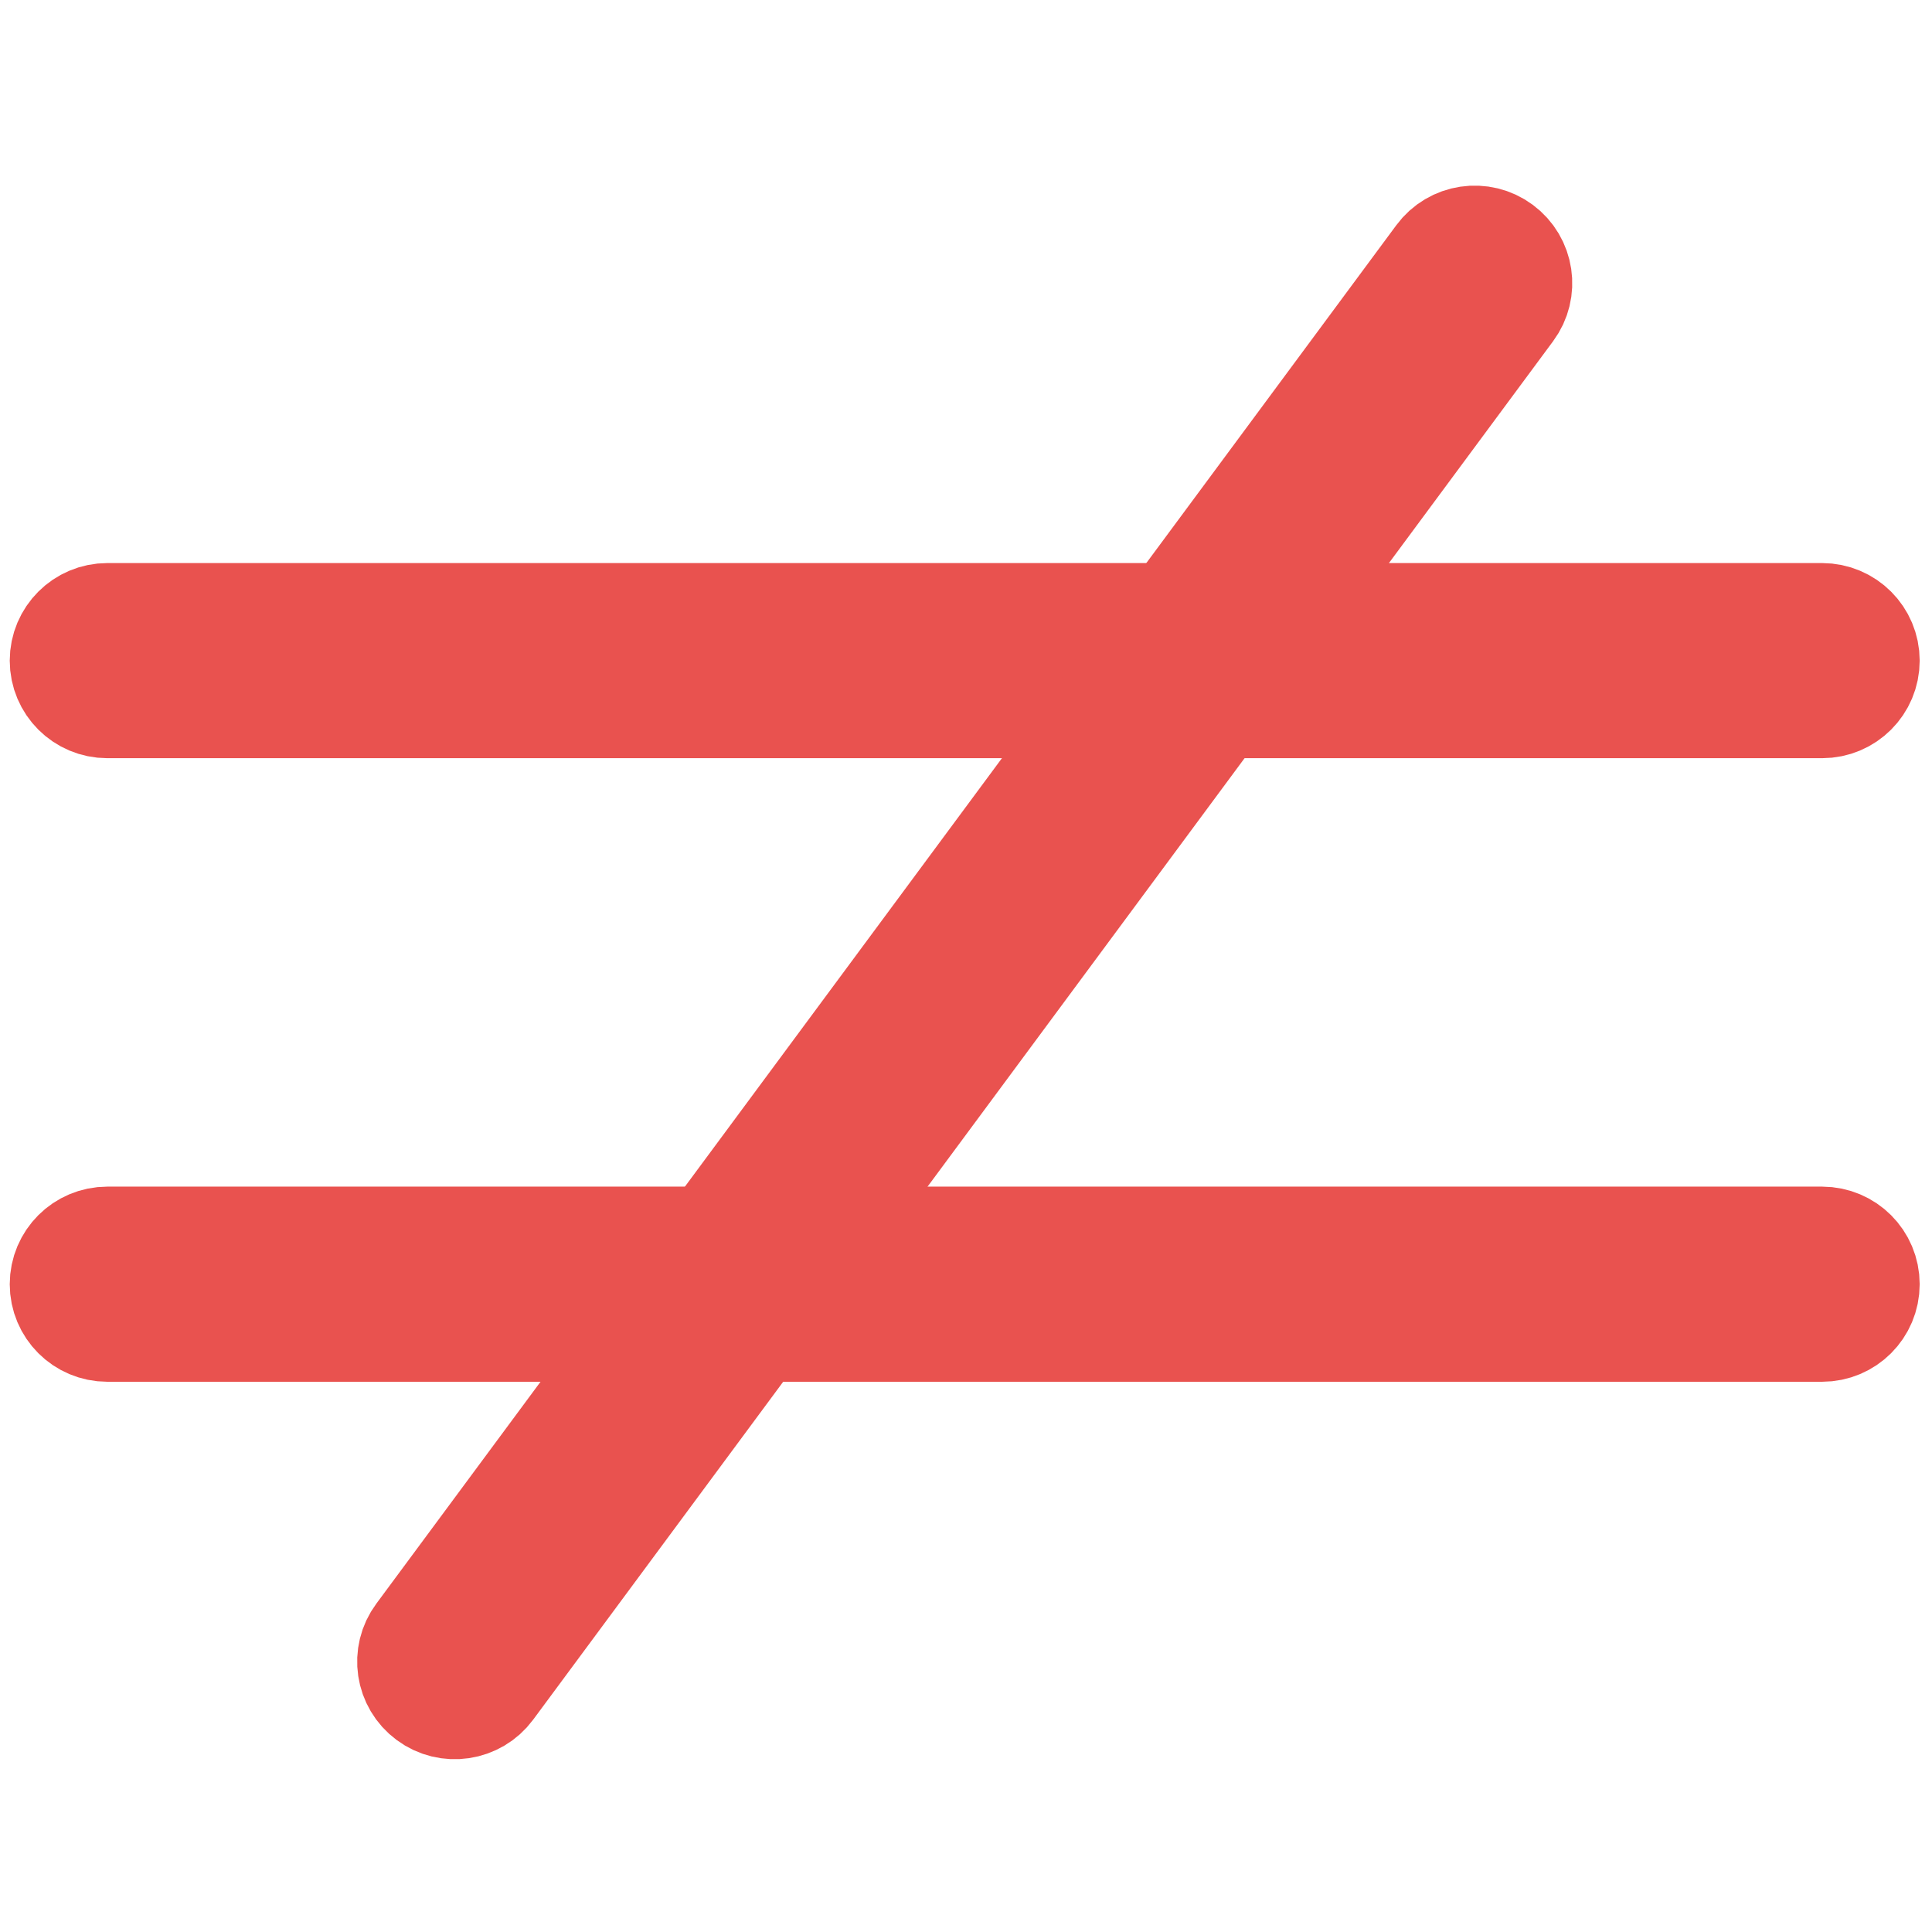
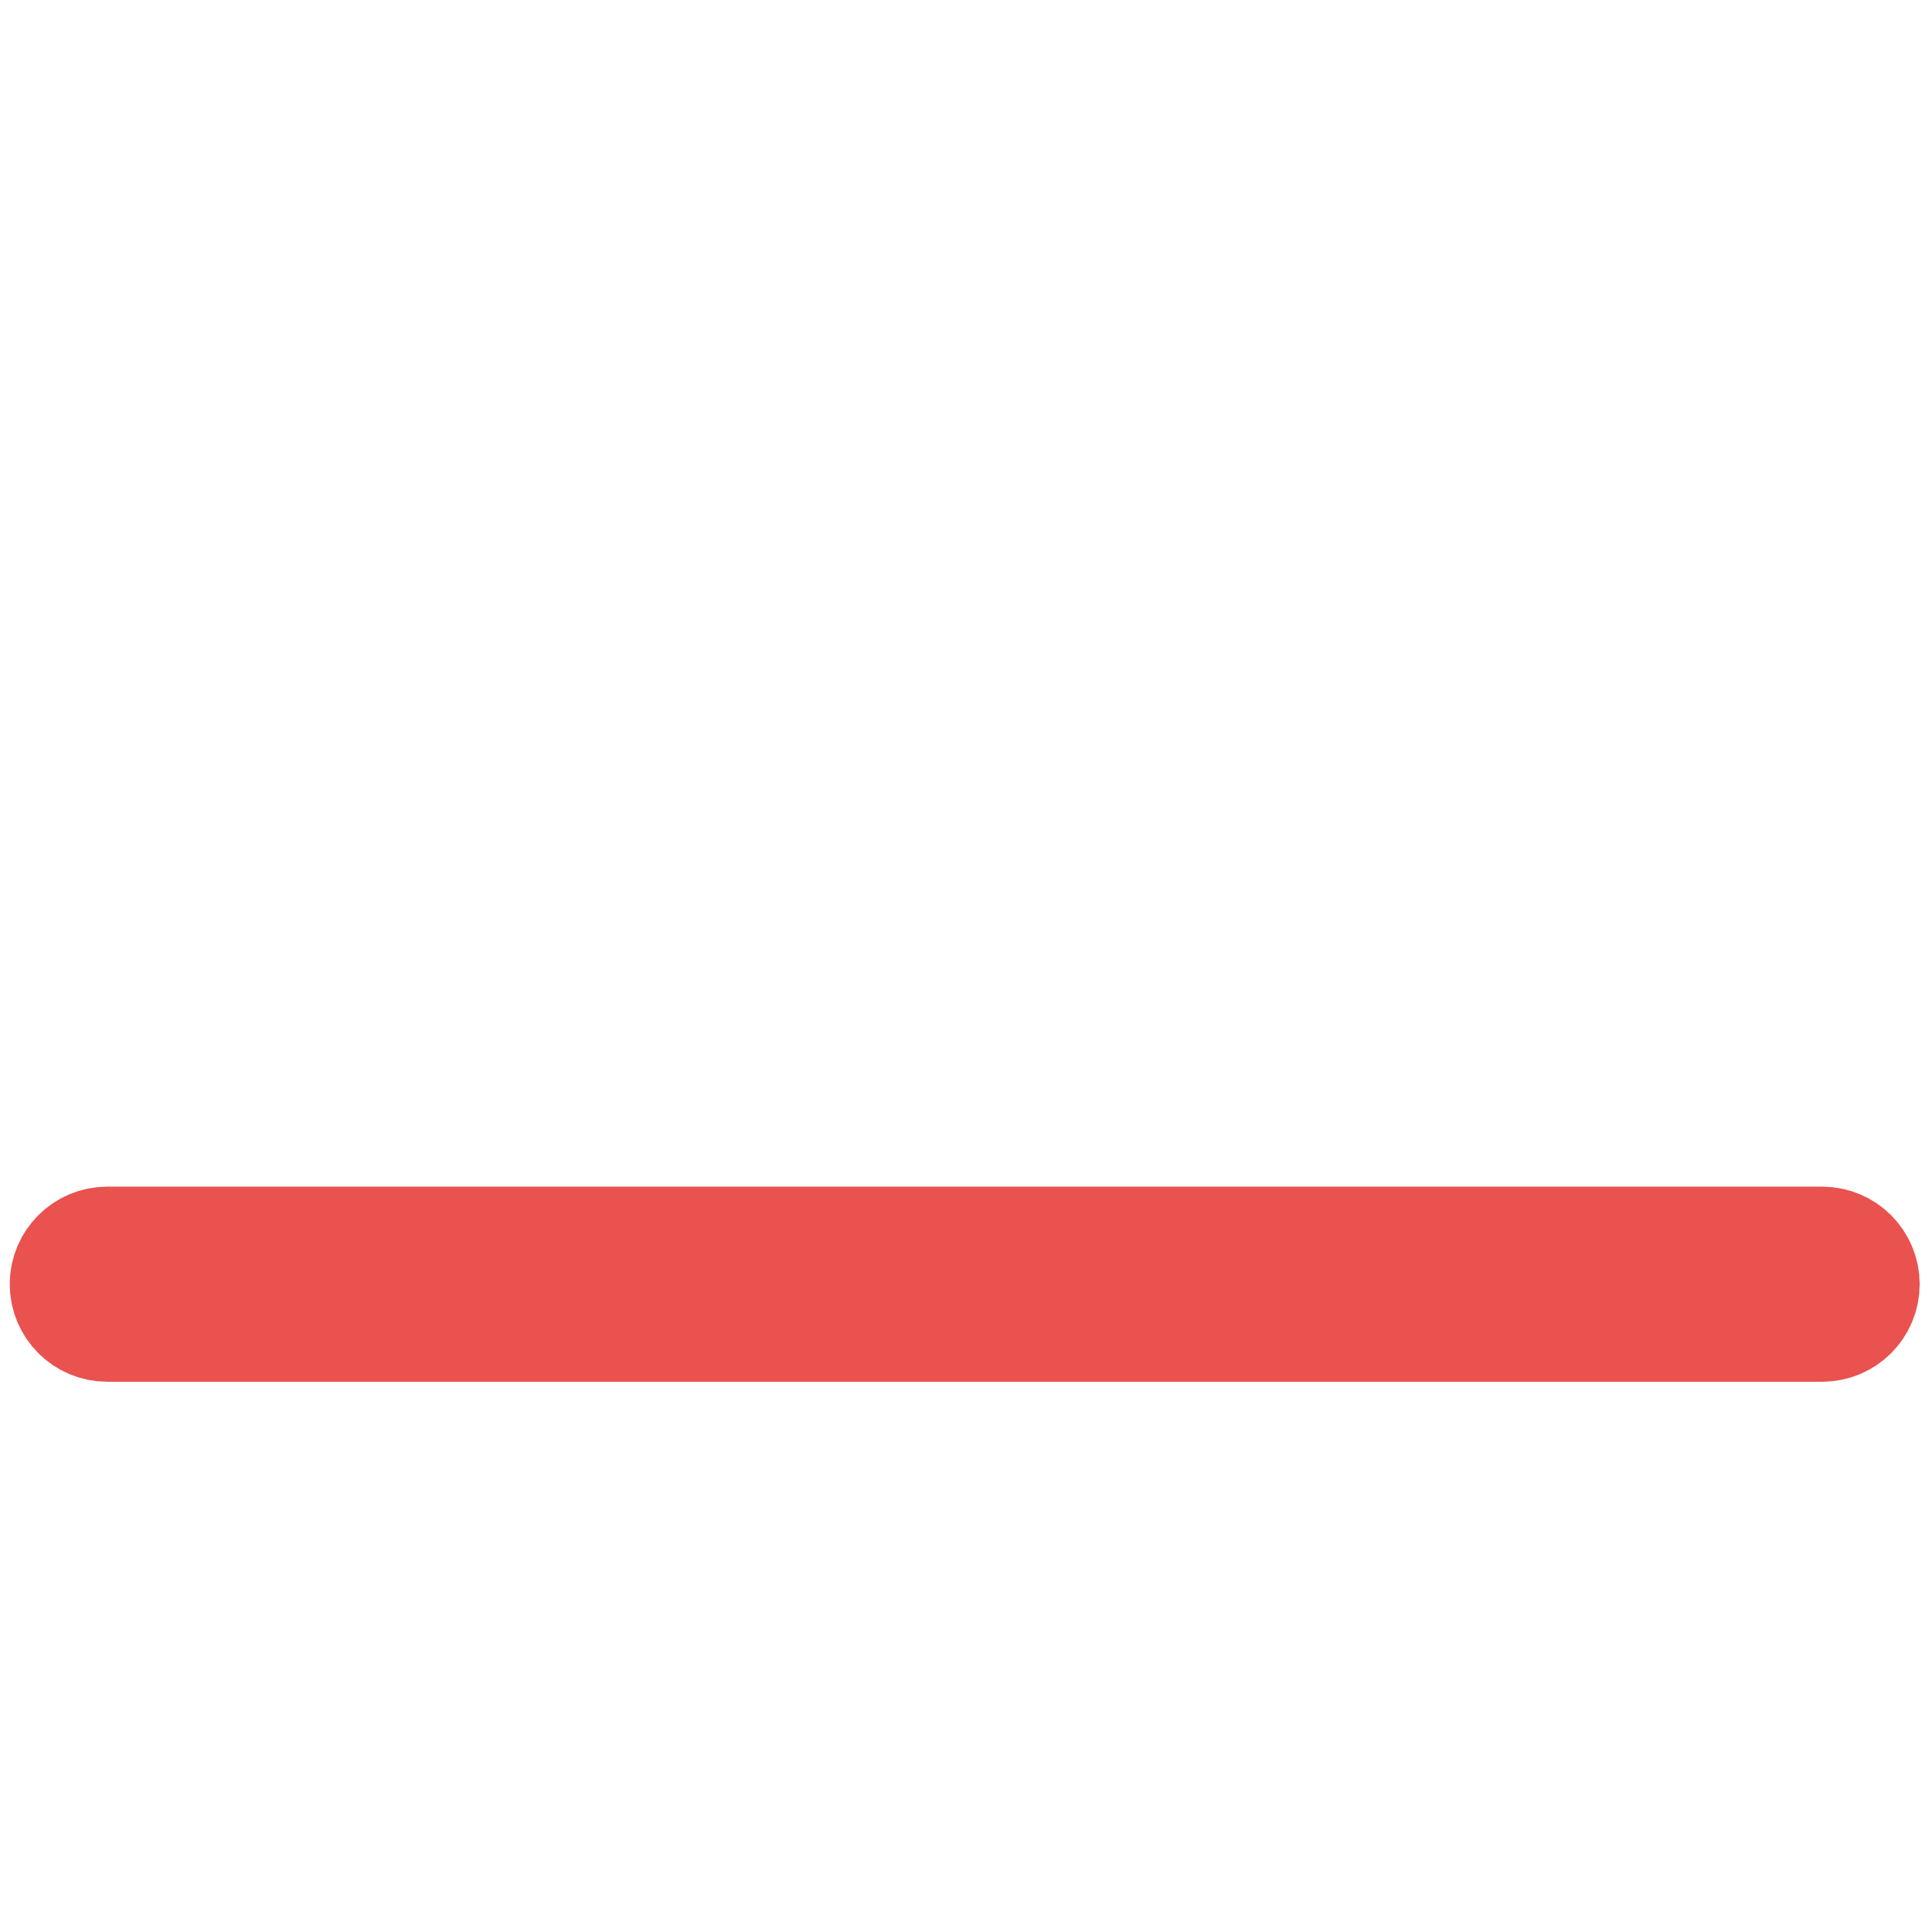
<svg xmlns="http://www.w3.org/2000/svg" version="1.1" id="Calque_1" x="0px" y="0px" width="34.515px" height="34.515px" viewBox="0 0 34.515 34.515" enable-background="new 0 0 34.515 34.515" xml:space="preserve">
  <title>closure</title>
-   <path fill="#E9524F" stroke="#E9524F" stroke-width="2" stroke-miterlimit="10" d="M33.295,11.802c0,0.411-0.332,0.743-0.743,0.743  H1.917c-0.41,0-0.743-0.332-0.743-0.743l0,0c0-0.41,0.333-0.743,0.743-0.743h30.635C32.963,11.06,33.295,11.392,33.295,11.802  L33.295,11.802z" />
  <path fill="#E9524F" stroke="#E9524F" stroke-width="2" stroke-miterlimit="10" d="M33.295,22.942c0,0.411-0.332,0.743-0.743,0.743  H1.917c-0.41,0-0.743-0.332-0.743-0.743l0,0c0-0.411,0.333-0.743,0.743-0.743h30.635C32.963,22.2,33.295,22.532,33.295,22.942  L33.295,22.942z" />
-   <path fill="#E9524F" stroke="#E9524F" stroke-width="2" stroke-miterlimit="10" d="M26.787,4.462c0.33,0.244,0.4,0.709,0.155,1.039  L8.721,30.127c-0.244,0.33-0.709,0.4-1.039,0.155l0,0c-0.33-0.244-0.4-0.709-0.155-1.038L25.749,4.618  C25.993,4.287,26.458,4.218,26.787,4.462L26.787,4.462z" />
</svg>